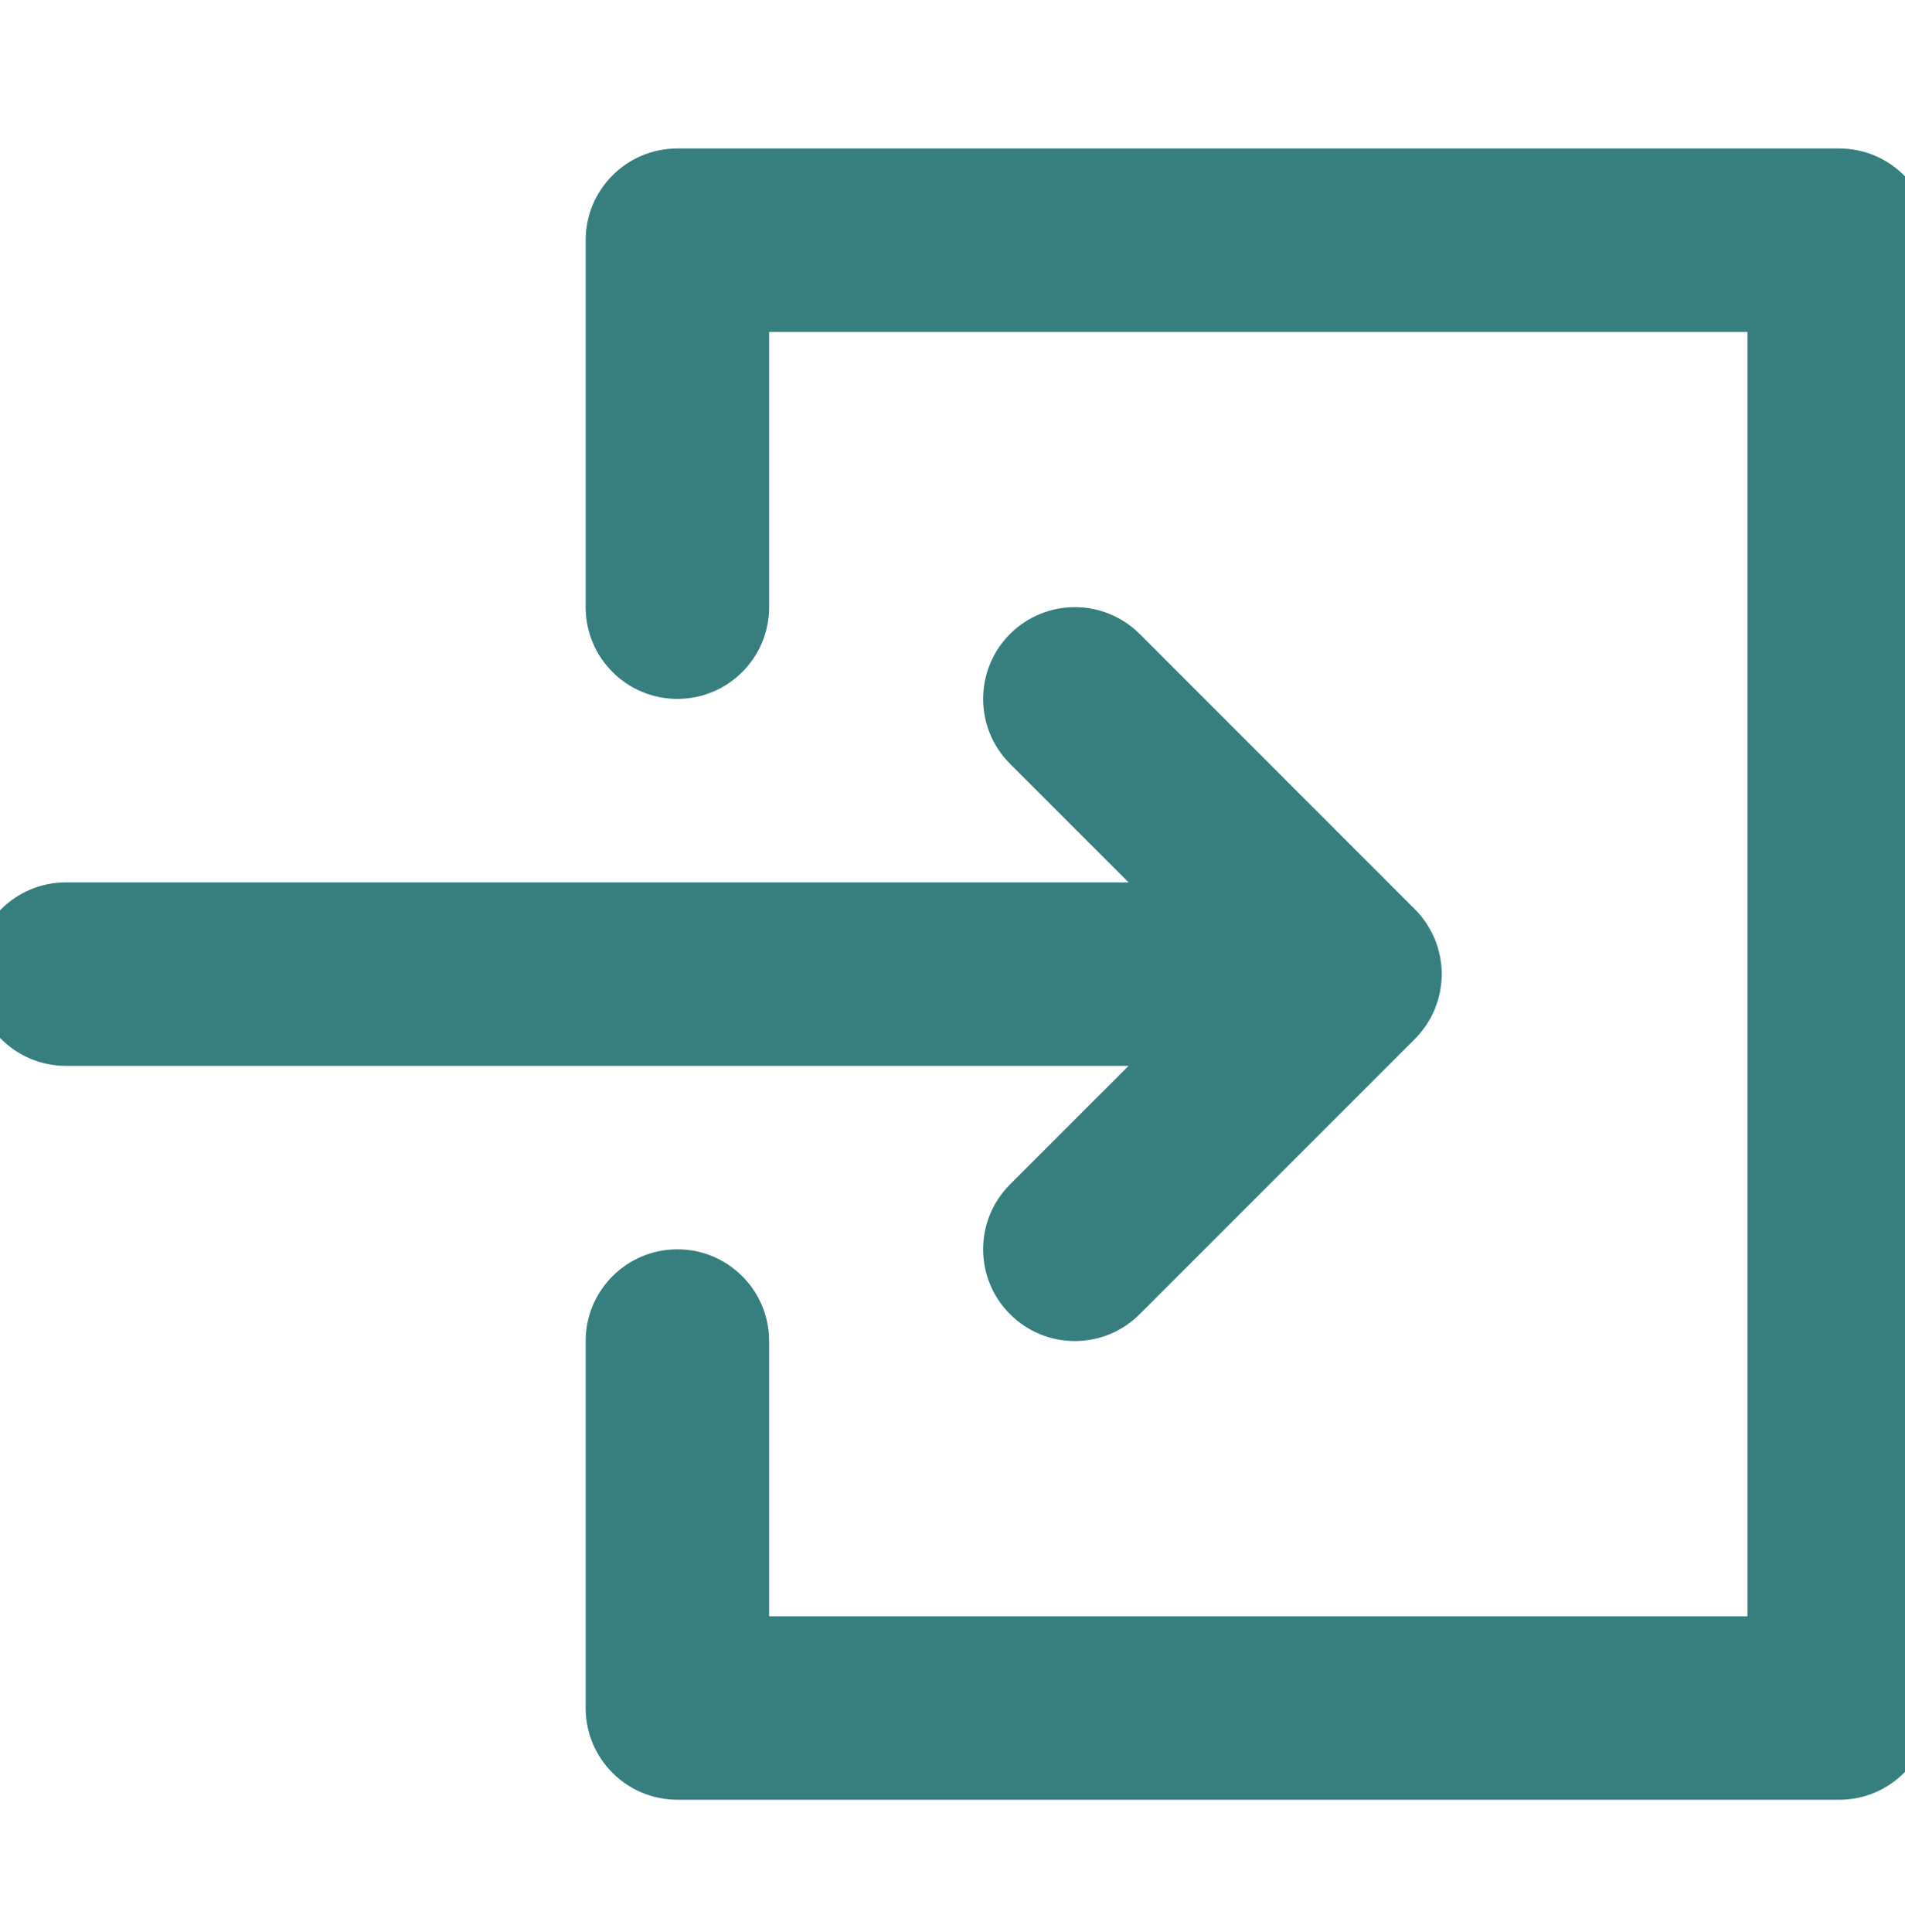
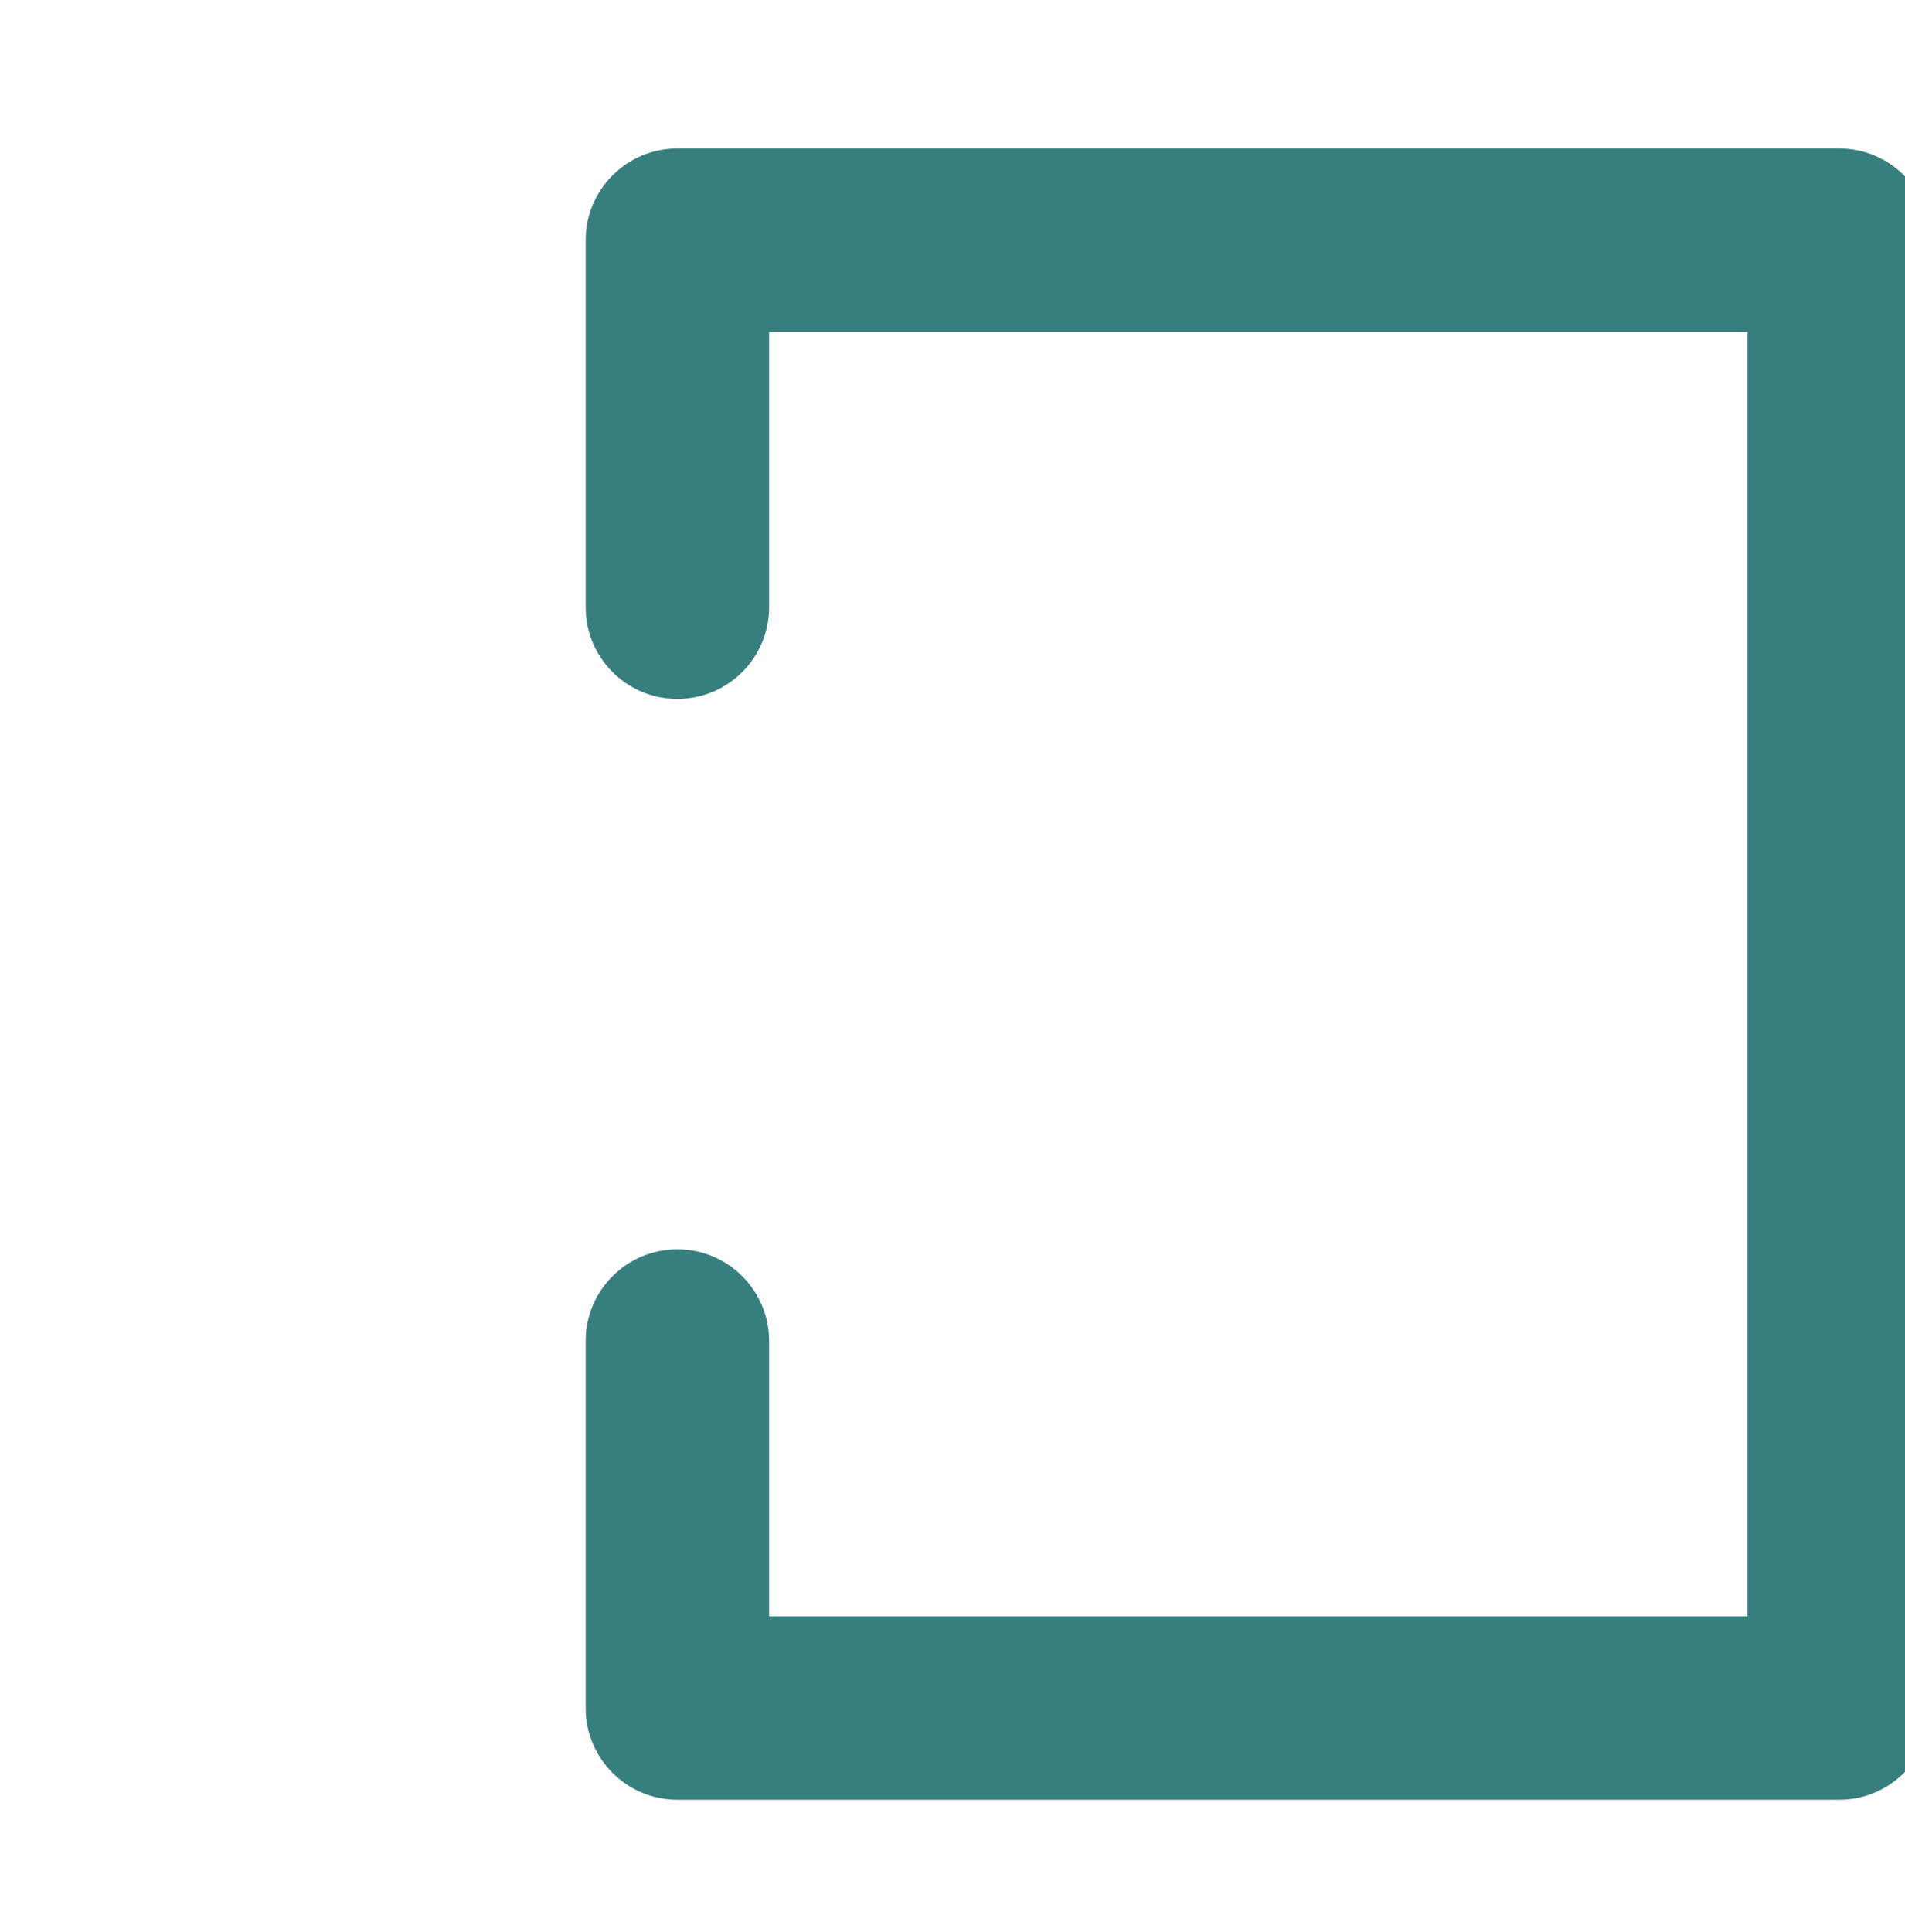
<svg xmlns="http://www.w3.org/2000/svg" width="71" height="72" viewBox="0 0 71 72" fill="none">
  <g clip-path="url(#clip0_13320_50430)">
-     <path d="M37.643 44.137C36.308 45.472 36.308 47.636 37.643 48.971C38.311 49.639 39.186 49.973 40.06 49.973C40.935 49.973 41.81 49.639 42.477 48.971L52.733 38.717C52.812 38.637 52.888 38.553 52.96 38.465C52.991 38.427 53.018 38.387 53.047 38.348C53.085 38.298 53.124 38.249 53.159 38.197C53.191 38.149 53.218 38.1 53.247 38.051C53.275 38.004 53.305 37.958 53.331 37.91C53.358 37.86 53.38 37.808 53.404 37.757C53.428 37.707 53.453 37.658 53.474 37.607C53.495 37.557 53.511 37.506 53.529 37.456C53.549 37.401 53.57 37.347 53.587 37.291C53.602 37.24 53.614 37.189 53.626 37.138C53.641 37.081 53.657 37.025 53.668 36.967C53.68 36.908 53.687 36.848 53.695 36.788C53.703 36.738 53.712 36.688 53.718 36.636C53.728 36.526 53.734 36.415 53.734 36.304C53.734 36.302 53.735 36.301 53.735 36.299C53.735 36.297 53.734 36.295 53.734 36.294C53.734 36.183 53.728 36.072 53.718 35.962C53.712 35.911 53.703 35.861 53.696 35.811C53.687 35.751 53.68 35.691 53.668 35.631C53.657 35.574 53.641 35.518 53.627 35.462C53.614 35.41 53.602 35.358 53.587 35.306C53.57 35.252 53.55 35.198 53.53 35.144C53.512 35.093 53.495 35.041 53.474 34.991C53.453 34.941 53.428 34.892 53.406 34.844C53.381 34.791 53.358 34.739 53.33 34.688C53.305 34.641 53.277 34.596 53.25 34.551C53.219 34.501 53.191 34.45 53.158 34.401C53.125 34.351 53.088 34.304 53.052 34.256C53.021 34.215 52.992 34.172 52.959 34.132C52.891 34.049 52.819 33.97 52.743 33.893C52.74 33.89 52.737 33.886 52.733 33.882L42.478 23.626C41.143 22.291 38.978 22.291 37.643 23.626C36.308 24.961 36.308 27.126 37.643 28.461L42.063 32.881H2.458C0.57 32.881 -0.961 34.411 -0.961 36.299C-0.961 38.187 0.57 39.718 2.458 39.718H42.063L37.643 44.137Z" fill="#377E7F" />
    <path d="M68.547 5.533H25.247C23.359 5.533 21.828 7.064 21.828 8.952V22.626C21.828 24.514 23.359 26.044 25.247 26.044C27.134 26.044 28.665 24.514 28.665 22.626V12.37H65.129V60.229H28.665V49.973C28.665 48.085 27.134 46.555 25.247 46.555C23.359 46.555 21.828 48.085 21.828 49.973V63.647C21.828 65.535 23.359 67.066 25.247 67.066H68.547C70.435 67.066 71.966 65.535 71.966 63.647V8.952C71.966 7.064 70.435 5.533 68.547 5.533Z" fill="#377E7F" />
  </g>
  <defs>
    <clipPath id="clip0_13320_50430">
      <rect width="71" height="71" fill="white" transform="translate(0 0.799)" />
    </clipPath>
  </defs>
</svg>